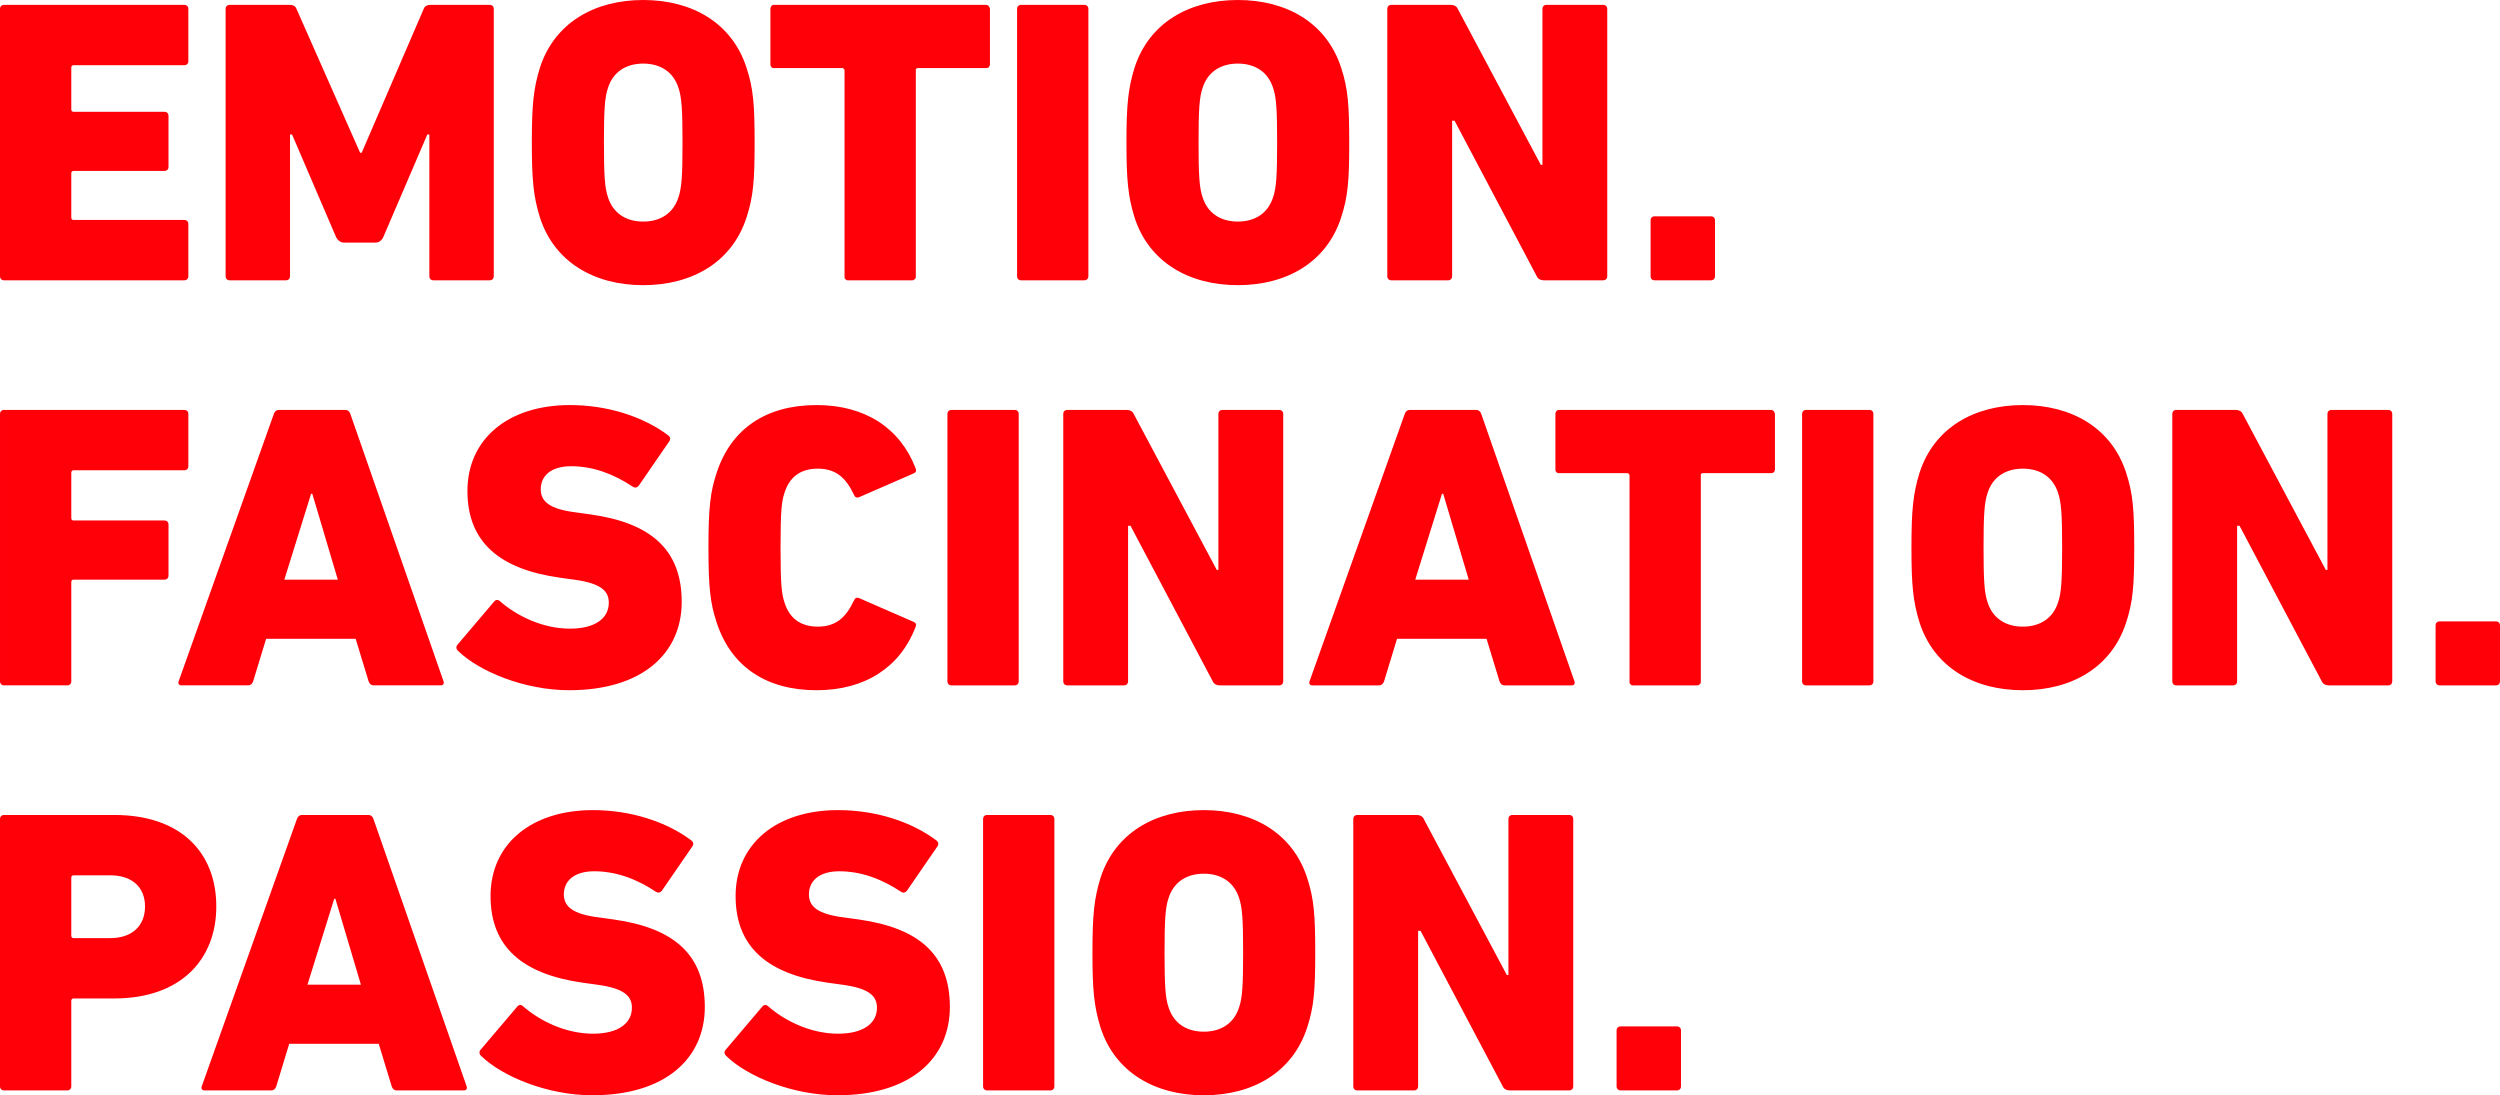
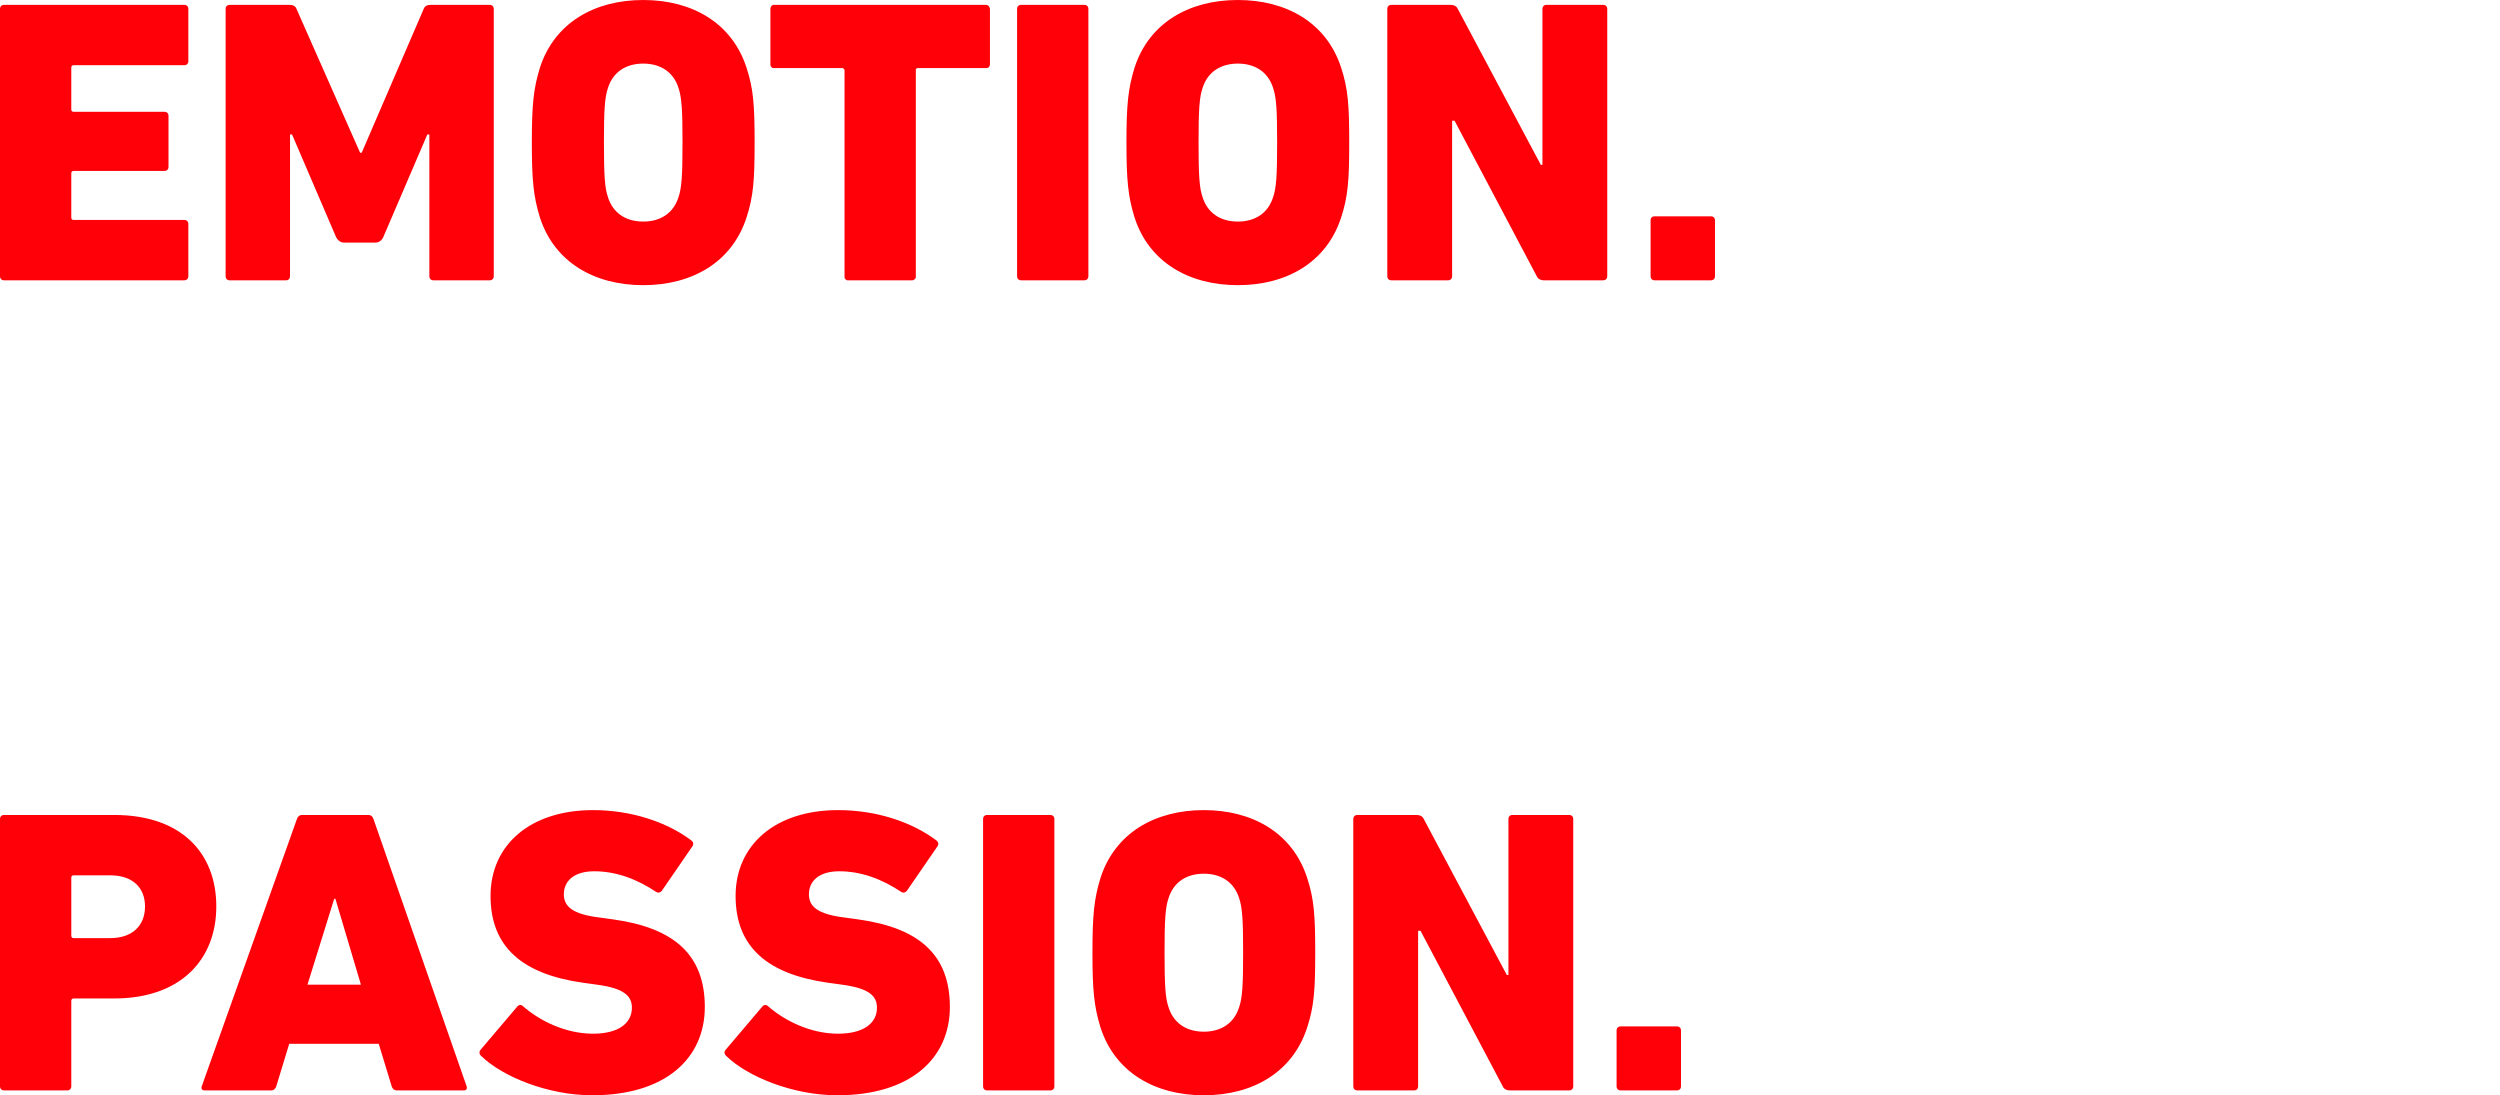
<svg xmlns="http://www.w3.org/2000/svg" xml:space="preserve" width="100%" height="100%" version="1.1" style="shape-rendering:geometricPrecision; text-rendering:geometricPrecision; image-rendering:optimizeQuality; fill-rule:evenodd; clip-rule:evenodd" viewBox="0 0 18000 7885.98">
  <defs>
    <style type="text/css"> .fil0 {fill:#FF0009;fill-rule:nonzero} </style>
  </defs>
  <g id="Ebene_x0020_1">
    <path class="fil0" d="M484.13 7850.99c17.5,0 29.17,-11.68 29.17,-29.18l0 -615.35c0,-11.67 5.82,-17.49 17.5,-17.49l291.64 0c481.19,0 734.94,-282.9 734.94,-662.03 0,-384.98 -250.82,-659.13 -734.94,-659.13l-793.29 0c-17.5,0 -29.14,11.68 -29.14,29.18l0 1924.82c0,17.5 11.64,29.18 29.14,29.18l454.98 0zm309.14 -1096.58l-262.47 0c-11.68,0 -17.5,-5.82 -17.5,-17.49l0 -417.06c0,-11.64 5.82,-17.5 17.5,-17.5l262.47 0c160.4,0 250.82,87.49 250.82,224.58 0,137.06 -90.42,227.47 -250.82,227.47zm659.16 1067.4c-5.85,17.5 2.89,29.18 20.39,29.18l478.3 0c20.42,0 32.1,-11.68 37.92,-29.18l93.31 -306.21 644.53 0 93.34 306.21c5.82,17.5 17.5,29.18 37.93,29.18l481.18 0c17.5,0 26.25,-11.68 20.43,-29.18l-670.77 -1924.82c-5.86,-17.5 -17.5,-29.18 -37.93,-29.18l-475.36 0c-20.43,0 -32.11,11.68 -37.93,29.18l-685.34 1924.82zm761.19 -732.01l192.48 -618.28 8.74 0 183.73 618.28 -384.95 0zm2050.2 796.18c530.79,0 810.79,-268.32 810.79,-635.77 0,-376.2 -221.65,-568.72 -656.2,-629.96l-104.99 -14.57c-189.58,-23.32 -253.75,-78.74 -253.75,-166.23 0,-96.23 72.92,-166.22 218.76,-166.22 157.48,0 306.21,55.38 446.19,148.73 14.57,8.75 29.18,5.82 40.82,-8.75l218.76 -317.89c11.64,-17.5 8.74,-32.1 -5.86,-43.75 -177.87,-134.16 -434.52,-218.75 -708.66,-218.75 -449.16,0 -737.87,247.89 -737.87,618.28 0,370.41 233.33,562.89 662.02,624.13l104.99 14.57c195.4,26.25 250.82,81.67 250.82,166.23 0,110.84 -96.23,186.65 -279.96,186.65 -198.33,0 -384.99,-93.31 -504.54,-198.29 -11.68,-11.68 -29.18,-11.68 -40.85,2.89l-262.47 309.14c-14.57,14.6 -11.68,34.99 2.93,46.67 148.73,145.84 475.36,282.89 799.07,282.89zm1764.42 0c530.79,0 810.79,-268.32 810.79,-635.77 0,-376.2 -221.65,-568.72 -656.2,-629.96l-104.99 -14.57c-189.58,-23.32 -253.75,-78.74 -253.75,-166.23 0,-96.23 72.92,-166.22 218.76,-166.22 157.48,0 306.21,55.38 446.19,148.73 14.57,8.75 29.17,5.82 40.85,-8.75l218.72 -317.89c11.65,-17.5 8.75,-32.1 -5.85,-43.75 -177.87,-134.16 -434.52,-218.75 -708.66,-218.75 -449.16,0 -737.87,247.89 -737.87,618.28 0,370.41 233.33,562.89 662.02,624.13l104.99 14.57c195.4,26.25 250.82,81.67 250.82,166.23 0,110.84 -96.24,186.65 -279.96,186.65 -198.33,0 -384.99,-93.31 -504.54,-198.29 -11.68,-11.68 -29.18,-11.68 -40.86,2.89l-262.46 309.14c-14.57,14.6 -11.68,34.99 2.92,46.67 148.74,145.84 475.37,282.89 799.08,282.89zm1049.9 -64.17c0,17.5 11.68,29.18 29.18,29.18l454.94 0c17.5,0 29.18,-11.68 29.18,-29.18l0 -1924.82c0,-17.5 -11.68,-29.18 -29.18,-29.18l-454.94 0c-17.5,0 -29.18,11.68 -29.18,29.18l0 1924.82zm1589.44 64.17c349.96,0 638.71,-163.3 743.69,-487.04 49.57,-151.66 58.32,-268.29 58.32,-539.54 0,-271.21 -8.75,-387.88 -58.32,-539.54 -104.98,-323.71 -393.73,-487.04 -743.69,-487.04 -349.95,0 -638.7,163.33 -743.69,487.04 -46.67,151.66 -58.31,268.33 -58.31,539.54 0,271.25 11.64,387.88 58.31,539.54 104.99,323.74 393.74,487.04 743.69,487.04zm0 -457.87c-128.34,0 -218.72,-64.17 -253.71,-174.97 -23.36,-67.1 -29.18,-157.48 -29.18,-393.74 0,-236.22 5.82,-326.64 29.18,-393.7 34.99,-110.84 125.37,-174.98 253.71,-174.98 128.31,0 218.73,64.14 253.72,174.98 23.36,67.06 29.18,157.48 29.18,393.7 0,236.26 -5.82,326.64 -29.18,393.74 -34.99,110.8 -125.41,174.97 -253.72,174.97zm1076.12 393.7c0,17.5 11.67,29.18 29.17,29.18l408.31 0c17.49,0 29.17,-11.68 29.17,-29.18l0 -1119.89 17.5 0 592.03 1119.89c8.75,20.43 29.14,29.18 49.57,29.18l428.73 0c17.5,0 29.14,-11.68 29.14,-29.18l0 -1924.82c0,-17.5 -11.64,-29.18 -29.14,-29.18l-408.31 0c-17.5,0 -29.17,11.68 -29.17,29.18l0 1122.82 -11.68 0 -597.85 -1122.82c-8.75,-20.43 -29.18,-29.18 -49.57,-29.18l-428.73 0c-17.5,0 -29.17,11.68 -29.17,29.18l0 1924.82zm1895.68 0c0,17.5 11.68,29.18 29.18,29.18l405.38 0c17.49,0 29.14,-11.68 29.14,-29.18l0 -402.45c0,-17.49 -11.65,-29.17 -29.14,-29.17l-405.38 0c-17.5,0 -29.18,11.68 -29.18,29.17l0 402.45z" />
-     <path class="fil0" d="M-0 4905.41c0,17.5 11.68,29.18 29.18,29.18l454.94 0c17.5,0 29.18,-11.68 29.18,-29.18l0 -714.52c0,-11.67 5.82,-17.49 17.49,-17.49l653.28 0c17.49,0 29.17,-11.68 29.17,-29.18l0 -367.45c0,-17.5 -11.68,-29.18 -29.17,-29.18l-653.28 0c-11.67,0 -17.49,-5.82 -17.49,-17.49l0 -326.64c0,-11.68 5.82,-17.5 17.49,-17.5l796.19 0c17.49,0 29.17,-11.68 29.17,-29.17l0 -376.21c0,-17.49 -11.68,-29.17 -29.17,-29.17l-1297.8 0c-17.5,0 -29.18,11.68 -29.18,29.17l0 1924.83zm1286.13 0c-5.83,17.5 2.92,29.18 20.42,29.18l478.26 0c20.43,0 32.1,-11.68 37.93,-29.18l93.34 -306.21 644.53 0 93.31 306.21c5.82,17.5 17.49,29.18 37.92,29.18l481.19 0c17.5,0 26.24,-11.68 20.42,-29.18l-670.77 -1924.83c-5.82,-17.49 -17.5,-29.17 -37.92,-29.17l-475.37 0c-20.43,0 -32.07,11.68 -37.92,29.17l-685.34 1924.83zm761.18 -732.01l192.48 -618.28 8.75 0 183.73 618.28 -384.96 0zm2050.21 796.18c530.79,0 810.79,-268.32 810.79,-635.78 0,-376.23 -221.65,-568.71 -656.21,-629.95l-104.98 -14.57c-189.58,-23.35 -253.72,-78.78 -253.72,-166.26 0,-96.24 72.88,-166.23 218.72,-166.23 157.48,0 306.21,55.42 446.2,148.73 14.6,8.75 29.17,5.85 40.85,-8.75l218.72 -317.89c11.68,-17.5 8.75,-32.07 -5.82,-43.74 -177.91,-134.17 -434.55,-218.73 -708.7,-218.73 -449.12,0 -737.87,247.9 -737.87,618.28 0,370.38 233.33,562.86 662.03,624.1l104.98 14.61c195.41,26.24 250.83,81.66 250.83,166.23 0,110.8 -96.24,186.65 -279.97,186.65 -198.33,0 -384.98,-93.34 -504.54,-198.33 -11.68,-11.64 -29.17,-11.64 -40.85,2.93l-262.47 309.14c-14.57,14.57 -11.67,34.99 2.93,46.67 148.73,145.8 475.37,282.89 799.08,282.89zm1061.58 -489.97c104.98,323.74 361.63,489.97 720.33,489.97 349.99,0 600.82,-166.23 711.63,-452.05 8.75,-20.42 5.82,-32.07 -14.57,-40.85l-387.92 -169.12c-20.39,-8.75 -32.07,-2.93 -40.81,17.5 -55.43,116.62 -125.42,186.65 -259.58,186.65 -125.38,0 -204.12,-61.28 -239.11,-172.08 -20.43,-61.25 -29.18,-122.49 -29.18,-396.63 0,-274.15 8.75,-335.39 29.18,-396.63 34.99,-110.84 113.73,-172.09 239.11,-172.09 134.16,0 204.15,70 259.58,186.66 8.74,20.42 20.42,26.25 40.81,17.5l387.92 -169.16c20.39,-8.75 23.32,-20.39 14.57,-40.82 -110.81,-285.82 -361.64,-452.05 -711.63,-452.05 -358.7,0 -615.35,166.23 -720.33,489.98 -43.75,134.12 -58.32,242.04 -58.32,536.61 0,294.57 14.57,402.45 58.32,536.61zm1662.32 425.8c0,17.5 11.68,29.18 29.18,29.18l454.94 0c17.5,0 29.17,-11.68 29.17,-29.18l0 -1924.83c0,-17.49 -11.67,-29.17 -29.17,-29.17l-454.94 0c-17.5,0 -29.18,11.68 -29.18,29.17l0 1924.83zm834.07 0c0,17.5 11.68,29.18 29.18,29.18l408.3 0c17.5,0 29.18,-11.68 29.18,-29.18l0 -1119.89 17.5 0 592.03 1119.89c8.75,20.43 29.14,29.18 49.56,29.18l428.7 0c17.5,0 29.17,-11.68 29.17,-29.18l0 -1924.83c0,-17.49 -11.67,-29.17 -29.17,-29.17l-408.27 0c-17.5,0 -29.18,11.68 -29.18,29.17l0 1122.83 -11.67 0 -597.86 -1122.83c-8.75,-20.42 -29.17,-29.17 -49.6,-29.17l-428.69 0c-17.5,0 -29.18,11.68 -29.18,29.17l0 1924.83zm1773.21 0c-5.86,17.5 2.89,29.18 20.39,29.18l478.29 0c20.43,0 32.1,-11.68 37.93,-29.18l93.31 -306.21 644.52 0 93.35 306.21c5.82,17.5 17.49,29.18 37.92,29.18l481.19 0c17.5,0 26.24,-11.68 20.42,-29.18l-670.77 -1924.83c-5.85,-17.49 -17.5,-29.17 -37.92,-29.17l-475.37 0c-20.43,0 -32.1,11.68 -37.92,29.17l-685.34 1924.83zm761.18 -732.01l192.48 -618.28 8.75 0 183.72 618.28 -384.95 0zm2026.92 761.19c5.86,0 11.68,0 14.57,-2.93 8.79,-5.82 11.68,-8.75 14.61,-17.5l0 -8.75 0 -1481.53 0 -8.74c2.93,-2.93 2.93,-5.86 5.82,-5.86 2.93,-2.89 5.86,-2.89 11.68,-2.89l487.04 0 5.82 0c5.82,0 11.68,-2.93 14.57,-5.86 5.86,-5.82 8.75,-14.57 8.75,-23.32l0 -396.63c0,-5.85 -2.89,-11.67 -5.82,-14.6 0,-2.89 -2.93,-5.82 -2.93,-5.82 -5.82,-5.82 -11.64,-8.75 -20.39,-8.75l-1522.38 0 -8.74 0c-11.68,2.93 -20.43,14.57 -20.43,29.17l0 396.63c0,5.82 0,11.68 2.93,17.5 2.93,0 2.93,2.93 2.93,2.93l2.89 2.89c2.93,2.93 5.85,5.86 11.68,5.86l8.74 0 487.05 0 2.93 0c8.75,2.89 14.57,8.75 14.57,17.49l0 1481.53 0 8.75c0,5.82 2.92,8.75 5.82,11.68 5.85,5.82 8.75,8.75 14.6,8.75l8.75 0 454.94 0zm758.26 -29.18c0,17.5 11.68,29.18 29.18,29.18l454.94 0c17.5,0 29.18,-11.68 29.18,-29.18l0 -1924.83c0,-17.49 -11.68,-29.17 -29.18,-29.17l-454.94 0c-17.5,0 -29.18,11.68 -29.18,29.17l0 1924.83zm1589.44 64.17c349.96,0 638.67,-163.34 743.7,-487.04 49.56,-151.66 58.31,-268.33 58.31,-539.54 0,-271.22 -8.75,-387.88 -58.31,-539.54 -105.03,-323.71 -393.74,-487.05 -743.7,-487.05 -349.99,0 -638.7,163.34 -743.69,487.05 -46.67,151.66 -58.35,268.32 -58.35,539.54 0,271.21 11.68,387.88 58.35,539.54 104.99,323.7 393.7,487.04 743.69,487.04zm0 -457.87c-128.34,0 -218.75,-64.17 -253.75,-175.01 -23.32,-67.07 -29.14,-157.48 -29.14,-393.7 0,-236.22 5.82,-326.64 29.14,-393.74 35,-110.81 125.41,-174.98 253.75,-174.98 128.31,0 218.73,64.17 253.72,174.98 23.32,67.1 29.18,157.52 29.18,393.74 0,236.22 -5.86,326.63 -29.18,393.7 -34.99,110.84 -125.41,175.01 -253.72,175.01zm1076.12 393.7c0,17.5 11.67,29.18 29.17,29.18l408.31 0c17.5,0 29.14,-11.68 29.14,-29.18l0 -1119.89 17.49 0 592.04 1119.89c8.75,20.43 29.17,29.18 49.6,29.18l428.69 0c17.5,0 29.18,-11.68 29.18,-29.18l0 -1924.83c0,-17.49 -11.68,-29.17 -29.18,-29.17l-408.3 0c-17.5,0 -29.14,11.68 -29.14,29.17l0 1122.83 -11.68 0 -597.85 -1122.83c-8.75,-20.42 -29.18,-29.17 -49.6,-29.17l-428.7 0c-17.5,0 -29.17,11.68 -29.17,29.17l0 1924.83zm1895.68 0c0,17.5 11.65,29.18 29.14,29.18l405.42 0c17.49,0 29.14,-11.68 29.14,-29.18l0 -402.48c0,-17.47 -11.65,-29.14 -29.14,-29.14l-405.42 0c-17.49,0 -29.14,11.67 -29.14,29.14l0 402.48z" />
    <path class="fil0" d="M-0 1988.99c0,17.5 11.68,29.18 29.18,29.18l1297.8 0c17.49,0 29.17,-11.68 29.17,-29.18l0 -376.2c0,-17.5 -11.68,-29.17 -29.17,-29.17l-796.19 0c-11.67,0 -17.49,-5.82 -17.49,-17.5l0 -317.89c0,-11.68 5.82,-17.5 17.49,-17.5l653.28 0c17.49,0 29.17,-11.67 29.17,-29.17l0 -367.46c0,-17.49 -11.68,-29.17 -29.17,-29.17l-653.28 0c-11.67,0 -17.49,-5.82 -17.49,-17.5l0 -300.39c0,-11.68 5.82,-17.5 17.49,-17.5l796.19 0c17.49,0 29.17,-11.67 29.17,-29.17l0 -376.2c0,-17.5 -11.68,-29.18 -29.17,-29.18l-1297.8 0c-17.5,0 -29.18,11.68 -29.18,29.18l0 1924.82zm1624.44 0c0,17.5 11.64,29.18 29.14,29.18l405.38 0c17.49,0 29.17,-11.68 29.17,-29.18l0 -1020.76 14.57 0 317.89 740.8c17.5,29.14 37.92,37.89 55.42,37.89l227.47 0c17.5,0 40.85,-8.75 55.42,-37.89l317.89 -740.8 14.61 0 0 1020.76c0,17.5 11.64,29.18 29.13,29.18l405.38 0c17.5,0 29.18,-11.68 29.18,-29.18l0 -1924.82c0,-17.5 -11.68,-29.18 -29.18,-29.18l-425.77 0c-20.42,0 -40.85,5.82 -49.6,29.18l-446.19 1035.33 -11.68 0 -457.87 -1035.33c-8.75,-23.36 -29.17,-29.18 -49.6,-29.18l-431.62 0c-17.5,0 -29.14,11.68 -29.14,29.18l0 1924.82zm3006.76 64.17c349.99,0 638.7,-163.33 743.69,-487.04 49.6,-151.66 58.35,-268.32 58.35,-539.54 0,-271.22 -8.75,-387.88 -58.35,-539.54 -104.99,-323.71 -393.7,-487.04 -743.69,-487.04 -349.96,0 -638.67,163.33 -743.69,487.04 -46.64,151.66 -58.32,268.32 -58.32,539.54 0,271.22 11.68,387.88 58.32,539.54 105.02,323.71 393.73,487.04 743.69,487.04zm0 -457.87c-128.31,0 -218.72,-64.17 -253.72,-175.01 -23.32,-67.06 -29.17,-157.48 -29.17,-393.7 0,-236.22 5.85,-326.64 29.17,-393.74 35,-110.8 125.41,-174.97 253.72,-174.97 128.34,0 218.76,64.17 253.75,174.97 23.32,67.1 29.14,157.52 29.14,393.74 0,236.22 -5.82,326.64 -29.14,393.7 -34.99,110.84 -125.41,175.01 -253.75,175.01zm1933.57 422.88c5.86,0 11.68,0 14.61,-2.93 8.75,-5.82 11.64,-8.75 14.57,-17.5l0 -8.75 0 -1481.52 0 -8.75c2.93,-2.93 2.93,-5.86 5.82,-5.86 2.93,-2.89 5.86,-2.89 11.68,-2.89l487.04 0 5.82 0c5.86,0 11.68,-2.93 14.61,-5.86 5.82,-5.82 8.75,-14.57 8.75,-23.32l0 -396.62c0,-5.86 -2.93,-11.68 -5.86,-14.61 0,-2.89 -2.89,-5.82 -2.89,-5.82 -5.86,-5.82 -11.68,-8.75 -20.43,-8.75l-1522.38 0 -8.74 0c-11.68,2.93 -20.43,14.57 -20.43,29.18l0 396.62c0,5.83 0,11.68 2.93,17.5 2.93,0 2.93,2.93 2.93,2.93l2.89 2.89c2.93,2.93 5.86,5.86 11.68,5.86l8.74 0 487.05 0 2.93 0c8.75,2.89 14.57,8.75 14.57,17.5l0 1481.52 0 8.75c0,5.82 2.93,8.75 5.82,11.68 5.85,5.82 8.75,8.75 14.6,8.75l8.75 0 454.94 0zm758.27 -29.18c0,17.5 11.67,29.18 29.17,29.18l454.94 0c17.5,0 29.18,-11.68 29.18,-29.18l0 -1924.82c0,-17.5 -11.68,-29.18 -29.18,-29.18l-454.94 0c-17.5,0 -29.17,11.68 -29.17,29.18l0 1924.82zm1589.44 64.17c349.95,0 638.7,-163.33 743.69,-487.04 49.56,-151.66 58.31,-268.32 58.31,-539.54 0,-271.22 -8.75,-387.88 -58.31,-539.54 -104.99,-323.71 -393.74,-487.04 -743.69,-487.04 -350,0 -638.71,163.33 -743.7,487.04 -46.67,151.66 -58.31,268.32 -58.31,539.54 0,271.22 11.64,387.88 58.31,539.54 104.99,323.71 393.7,487.04 743.7,487.04zm0 -457.87c-128.35,0 -218.73,-64.17 -253.72,-175.01 -23.36,-67.06 -29.18,-157.48 -29.18,-393.7 0,-236.22 5.82,-326.64 29.18,-393.74 34.99,-110.8 125.37,-174.97 253.72,-174.97 128.3,0 218.72,64.17 253.71,174.97 23.36,67.1 29.18,157.52 29.18,393.74 0,236.22 -5.82,326.64 -29.18,393.7 -34.99,110.84 -125.41,175.01 -253.71,175.01zm1076.11 393.7c0,17.5 11.68,29.18 29.17,29.18l408.31 0c17.5,0 29.17,-11.68 29.17,-29.18l0 -1119.89 17.5 0 592.03 1119.89c8.75,20.43 29.14,29.18 49.57,29.18l428.69 0c17.54,0 29.18,-11.68 29.18,-29.18l0 -1924.82c0,-17.5 -11.64,-29.18 -29.18,-29.18l-408.27 0c-17.49,0 -29.17,11.68 -29.17,29.18l0 1122.82 -11.68 0 -597.85 -1122.82c-8.75,-20.43 -29.18,-29.18 -49.57,-29.18l-428.73 0c-17.49,0 -29.17,11.68 -29.17,29.18l0 1924.82zm1895.69 0c0,17.5 11.67,29.18 29.17,29.18l405.38 0c17.49,0 29.14,-11.68 29.14,-29.18l0 -402.48c0,-17.46 -11.65,-29.14 -29.14,-29.14l-405.38 0c-17.5,0 -29.17,11.68 -29.17,29.14l0 402.48z" />
  </g>
</svg>